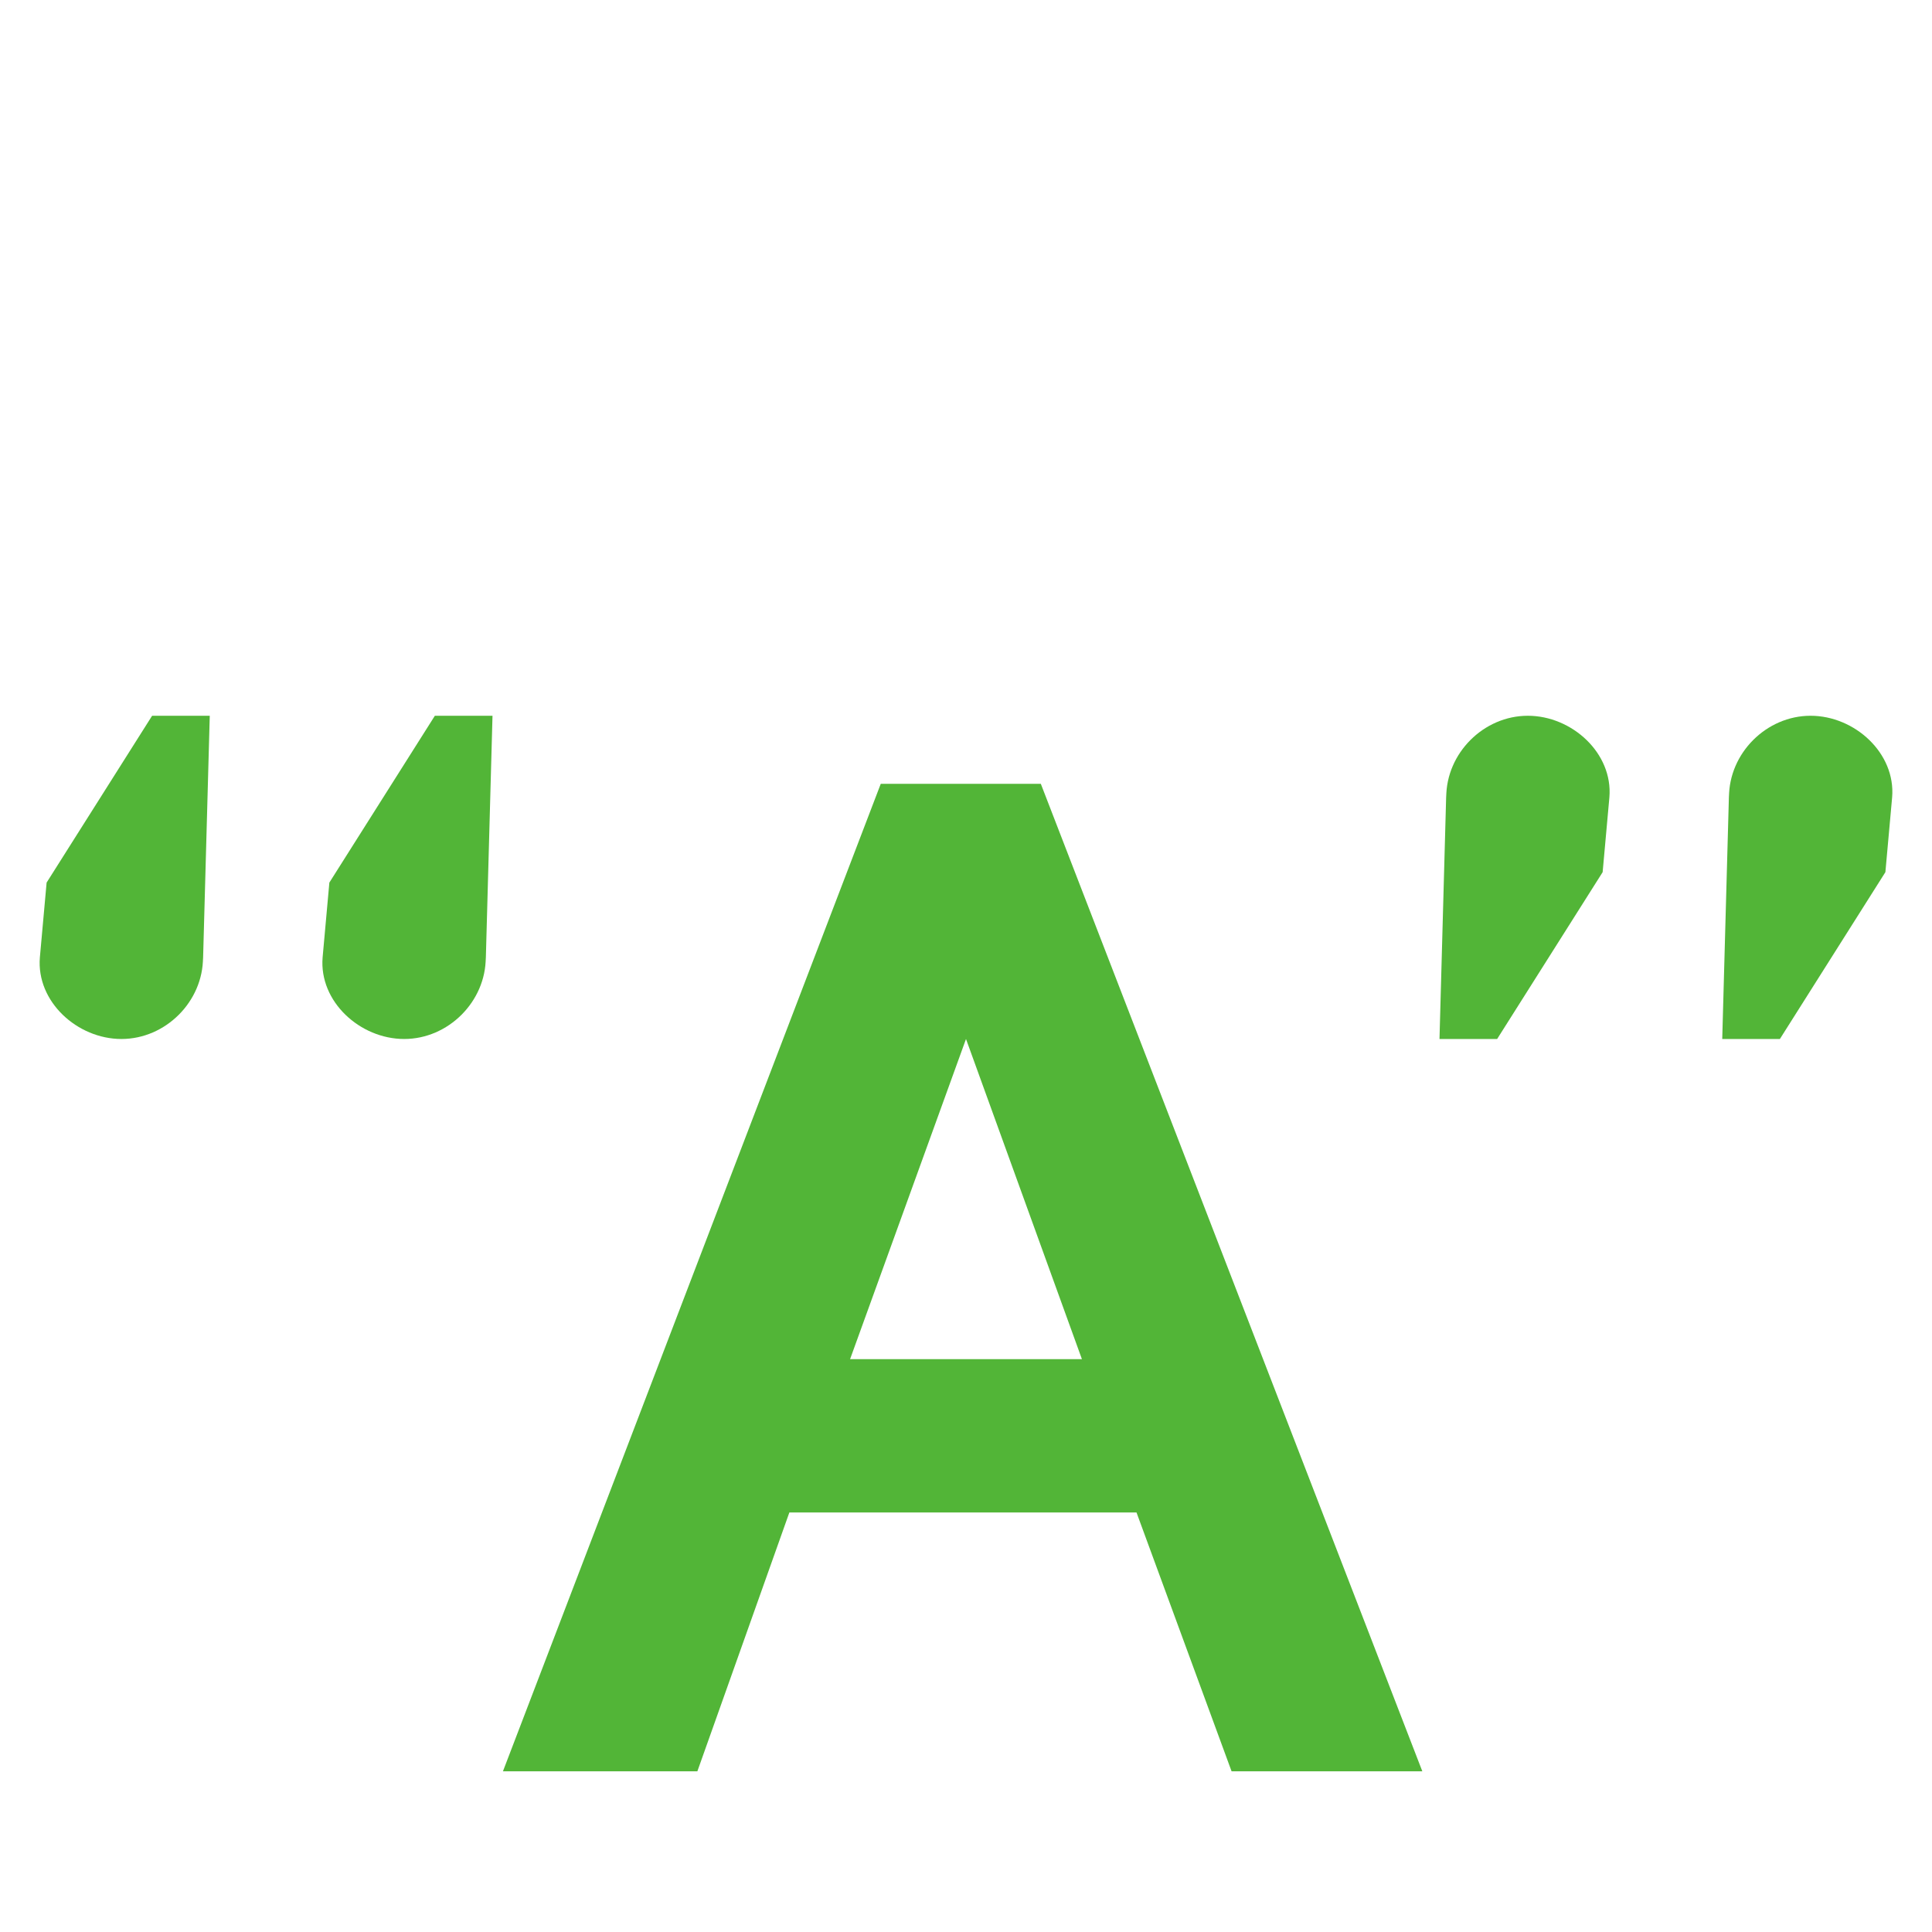
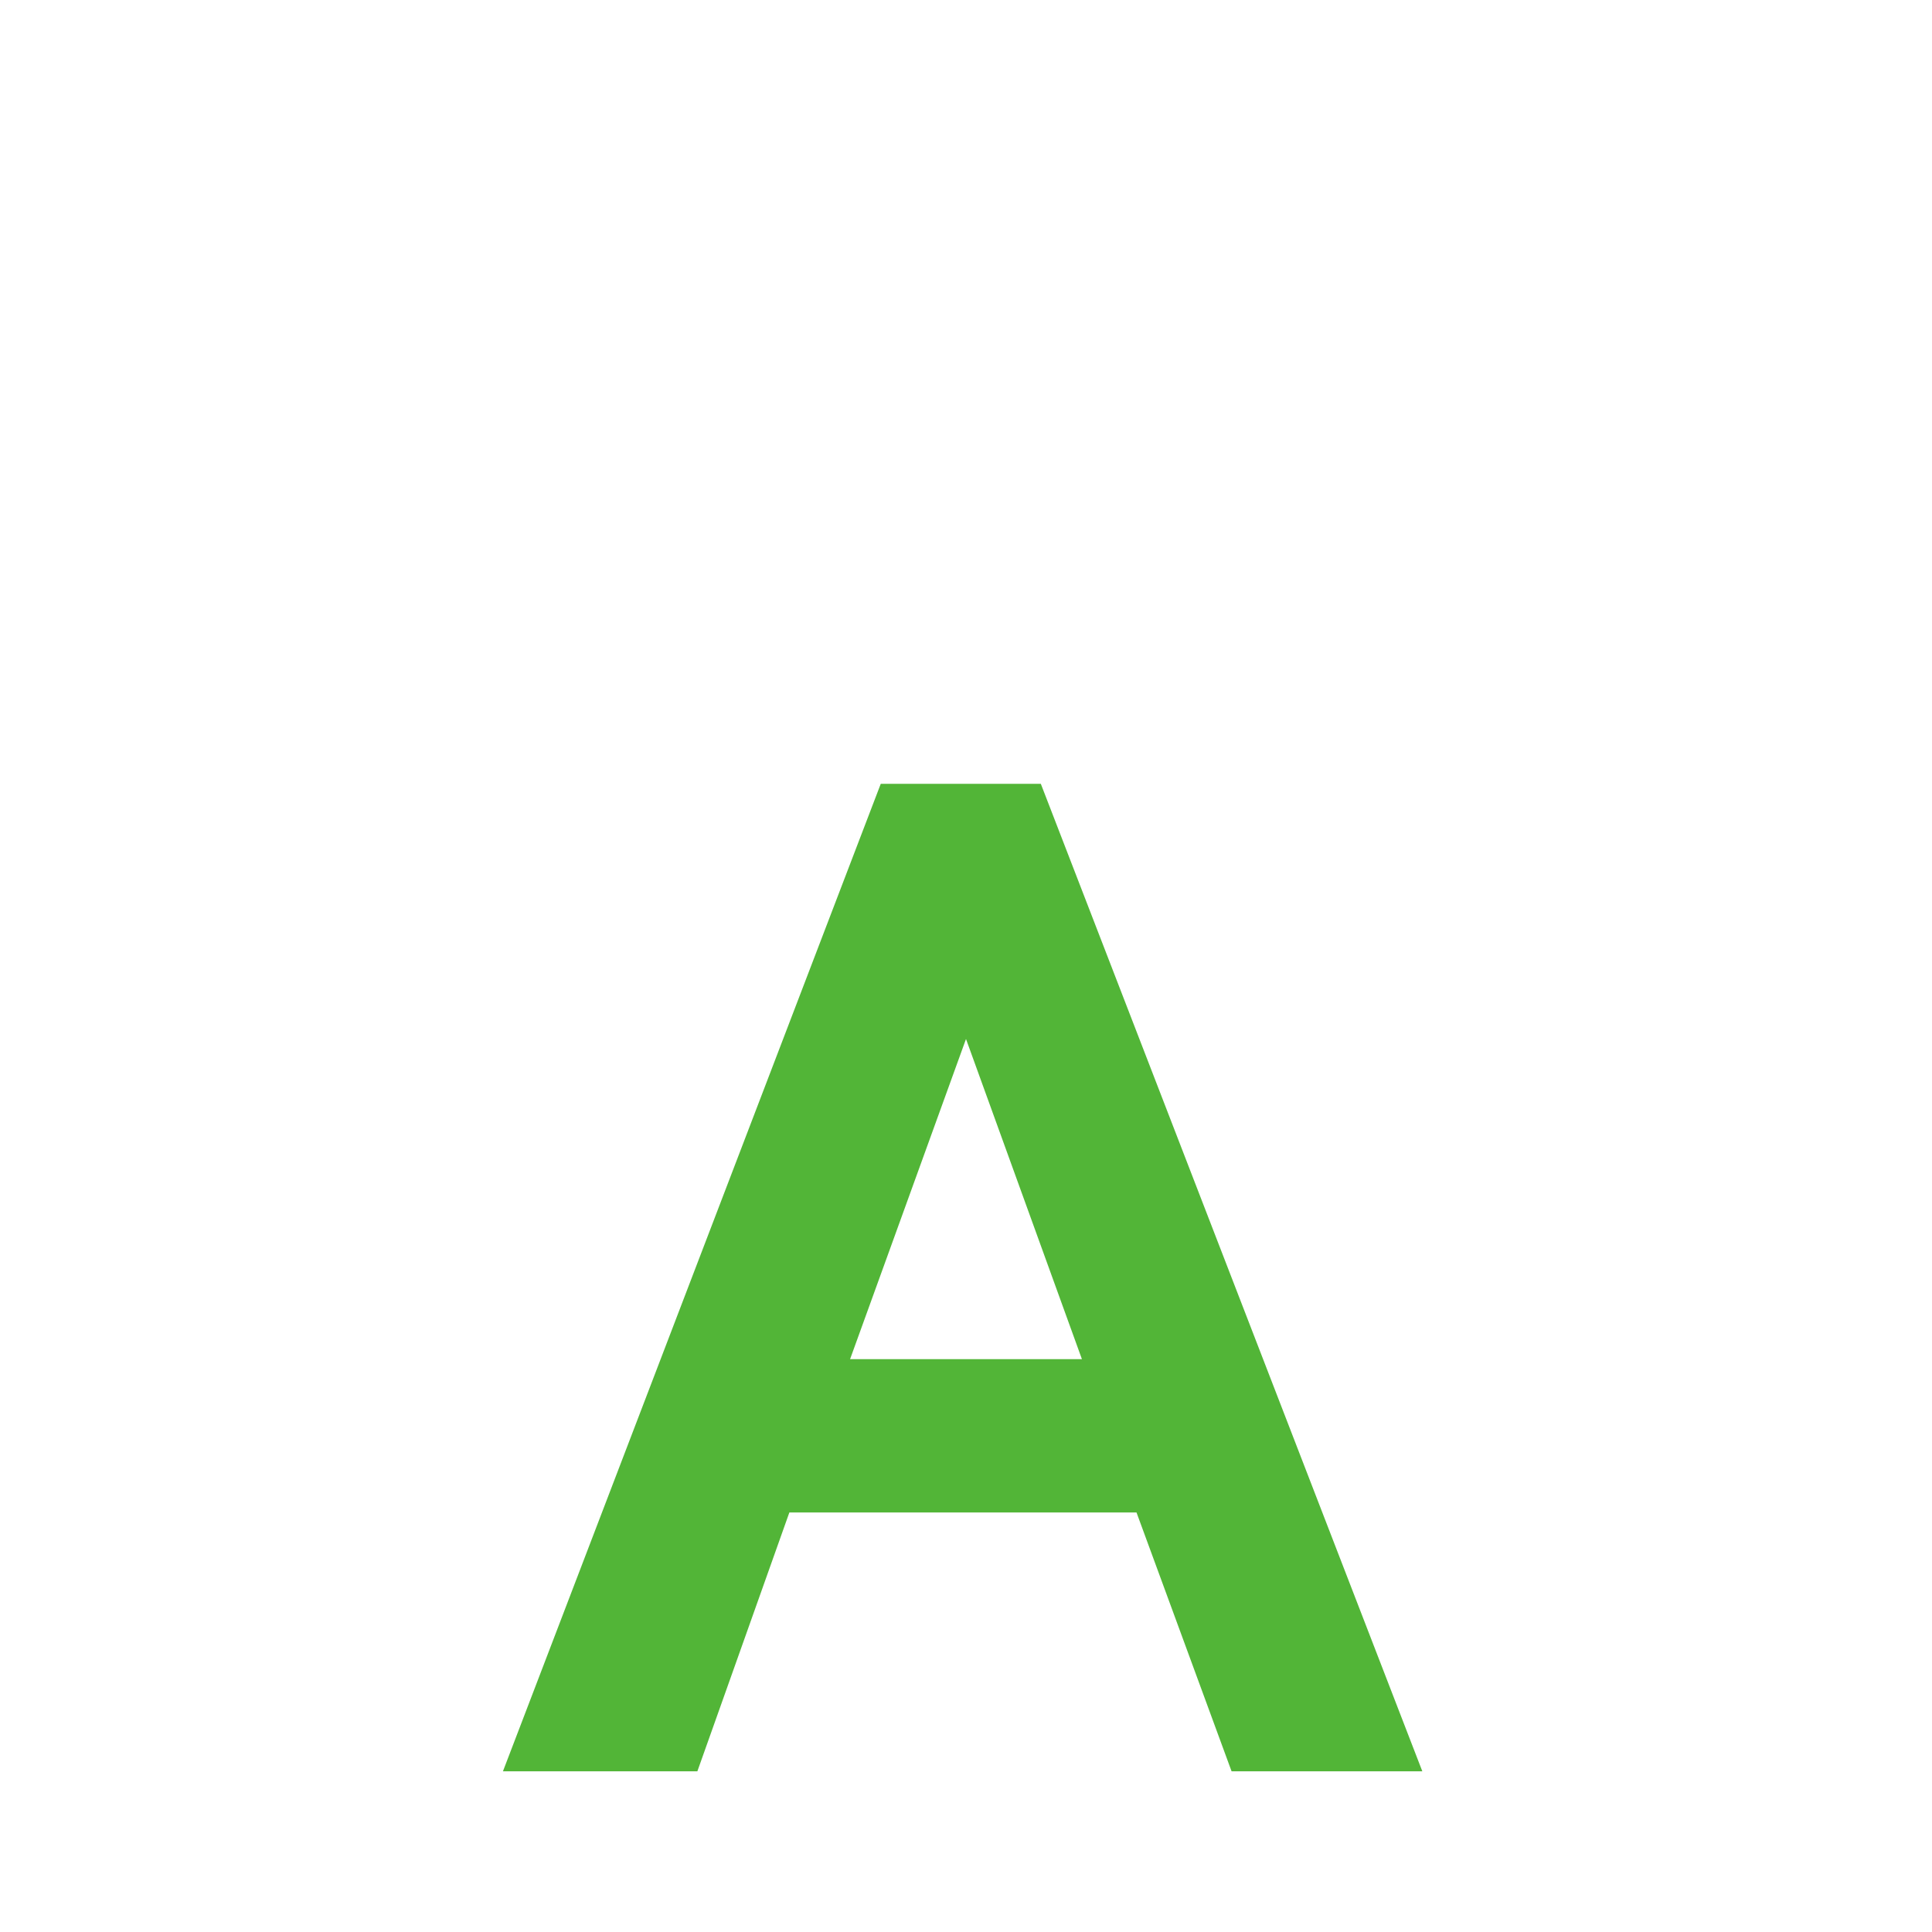
<svg xmlns="http://www.w3.org/2000/svg" version="1.1" width="315" height="315">
  <svg id="SvgjsSvg1001" data-name="Layer 1" version="1.1" viewBox="0 0 315 315">
    <defs>
      <style>
      .cls-1 {
        fill: #52b537;
        stroke-width: 0px;
      }
    </style>
    </defs>
-     <path class="cls-1" d="M33.1,156.1c0,7.2-6.1,13.3-13.3,13.3s-13.9-6.1-13.3-13.3l1.1-12.2,17.2-27.2h9.4l-1.1,40h0v-.6ZM79.2,156.1c0,7.2-6.1,13.3-13.3,13.3s-13.9-6.1-13.3-13.3l1.1-12.2,17.2-27.2h9.4l-1.1,40h0v-.6Z" />
    <path class="cls-1" d="M232.5,288.8h-31.7l-15.5-42.2h-56.6l-15,42.2h-31.7l61.6-161h26.1l62.2,161h.6ZM176.4,221.6l-18.9-52.2-18.9,52.2h38.3-.6Z" />
-     <path class="cls-1" d="M235.8,130c0-7.2,6.1-13.3,13.3-13.3s13.9,6.1,13.3,13.3l-1.1,12.2-17.2,27.2h-9.4l1.1-40h0v.6ZM281.9,130c0-7.2,6.1-13.3,13.3-13.3s13.9,6.1,13.3,13.3l-1.1,12.2-17.2,27.2h-9.4l1.1-40h0v.6Z" />
  </svg>
  <style>@media (prefers-color-scheme: light) { :root { filter: none; } }
@media (prefers-color-scheme: dark) { :root { filter: none; } }
</style>
</svg>